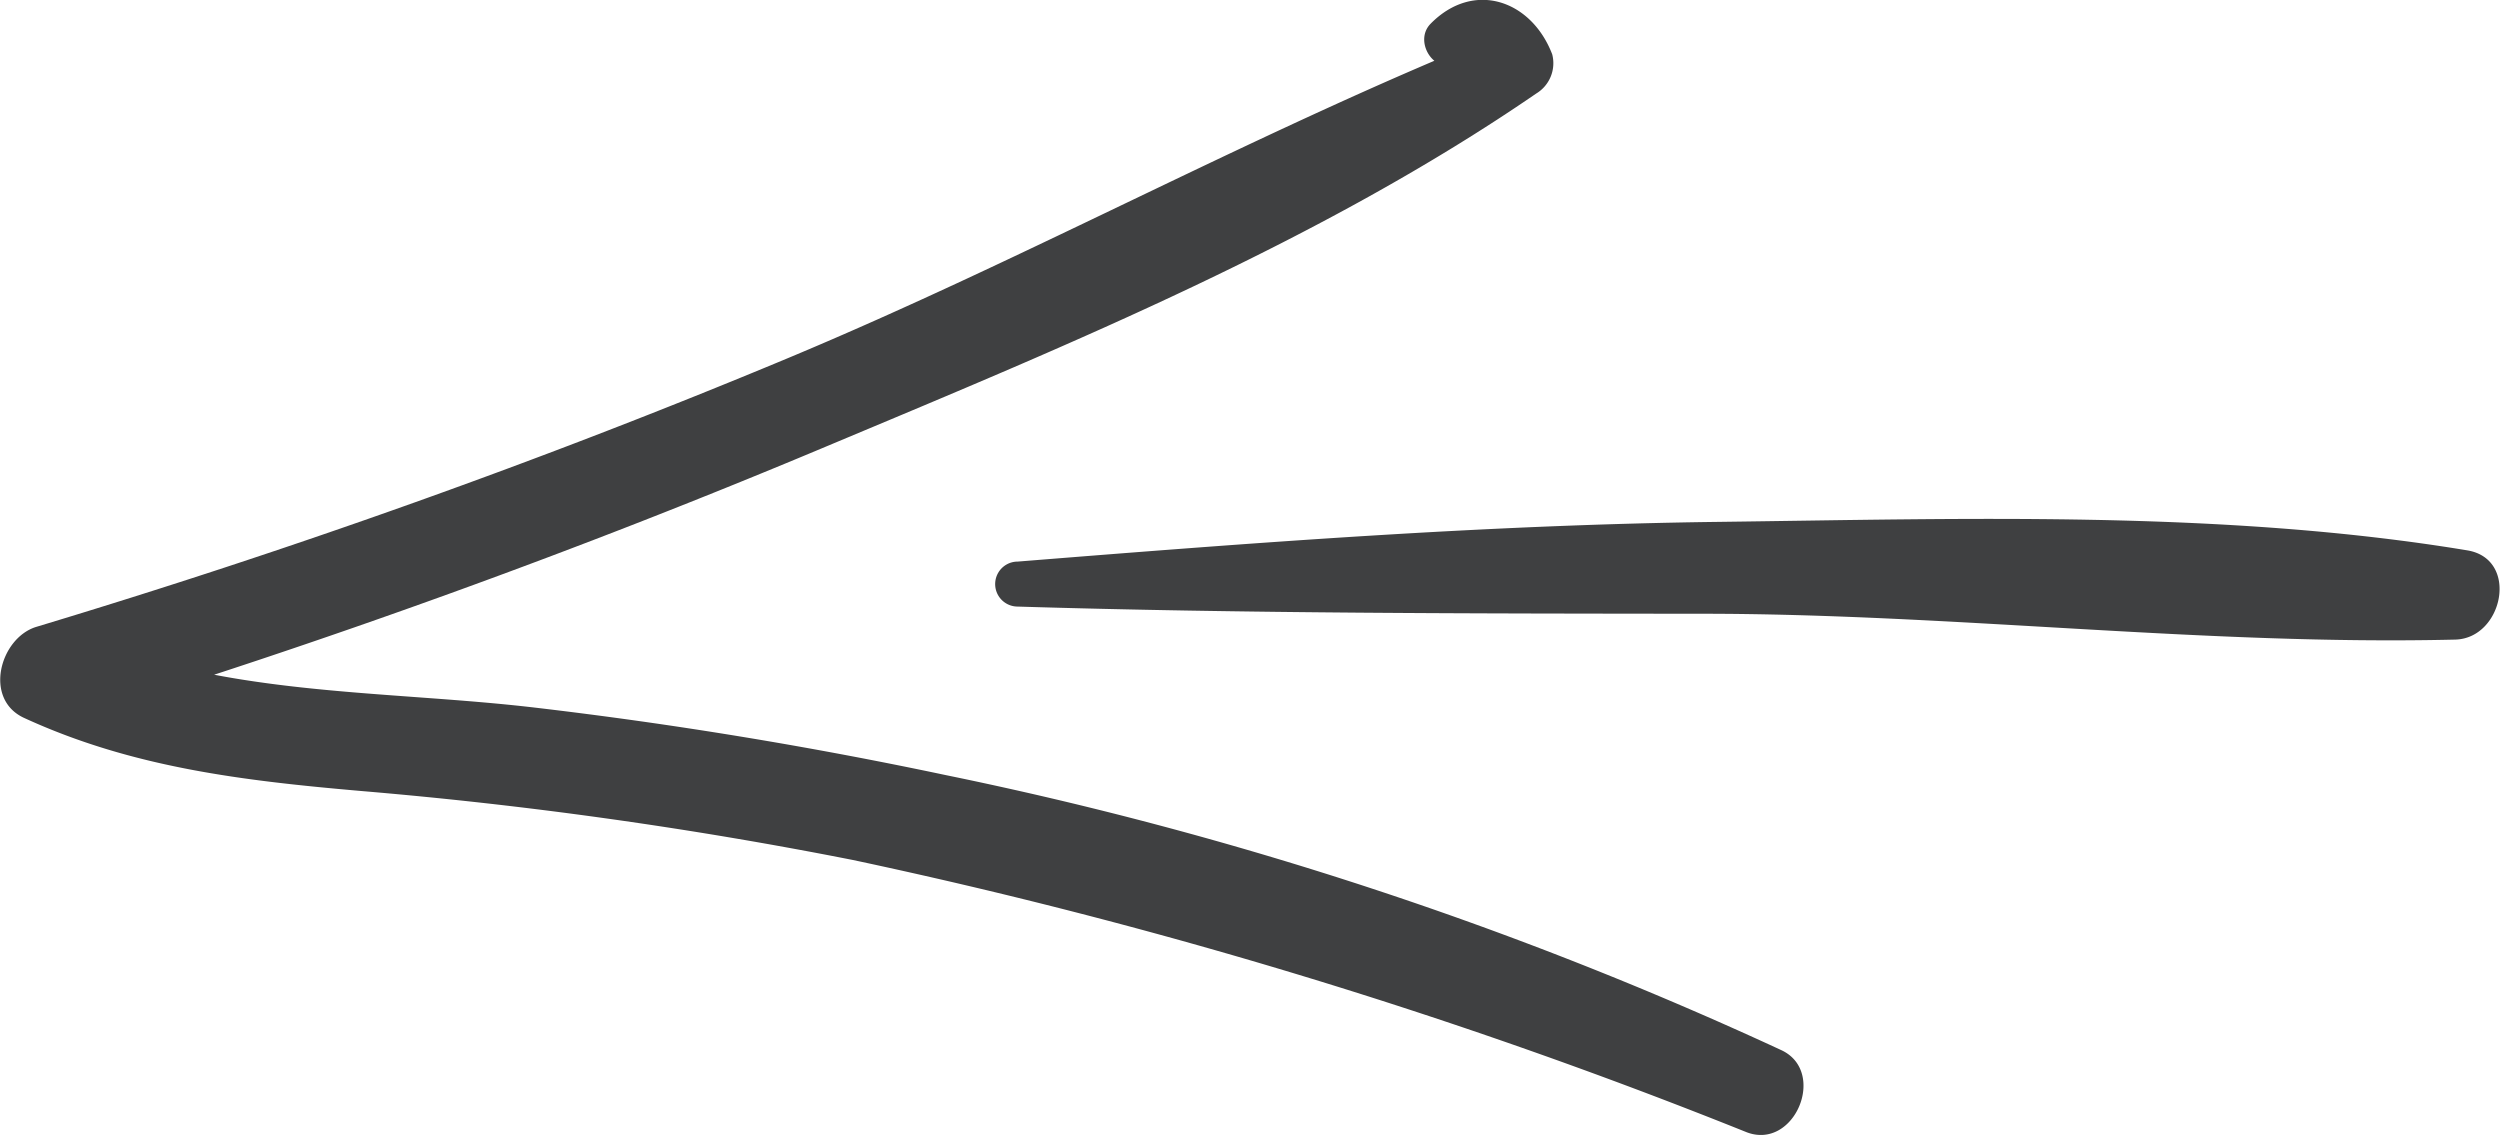
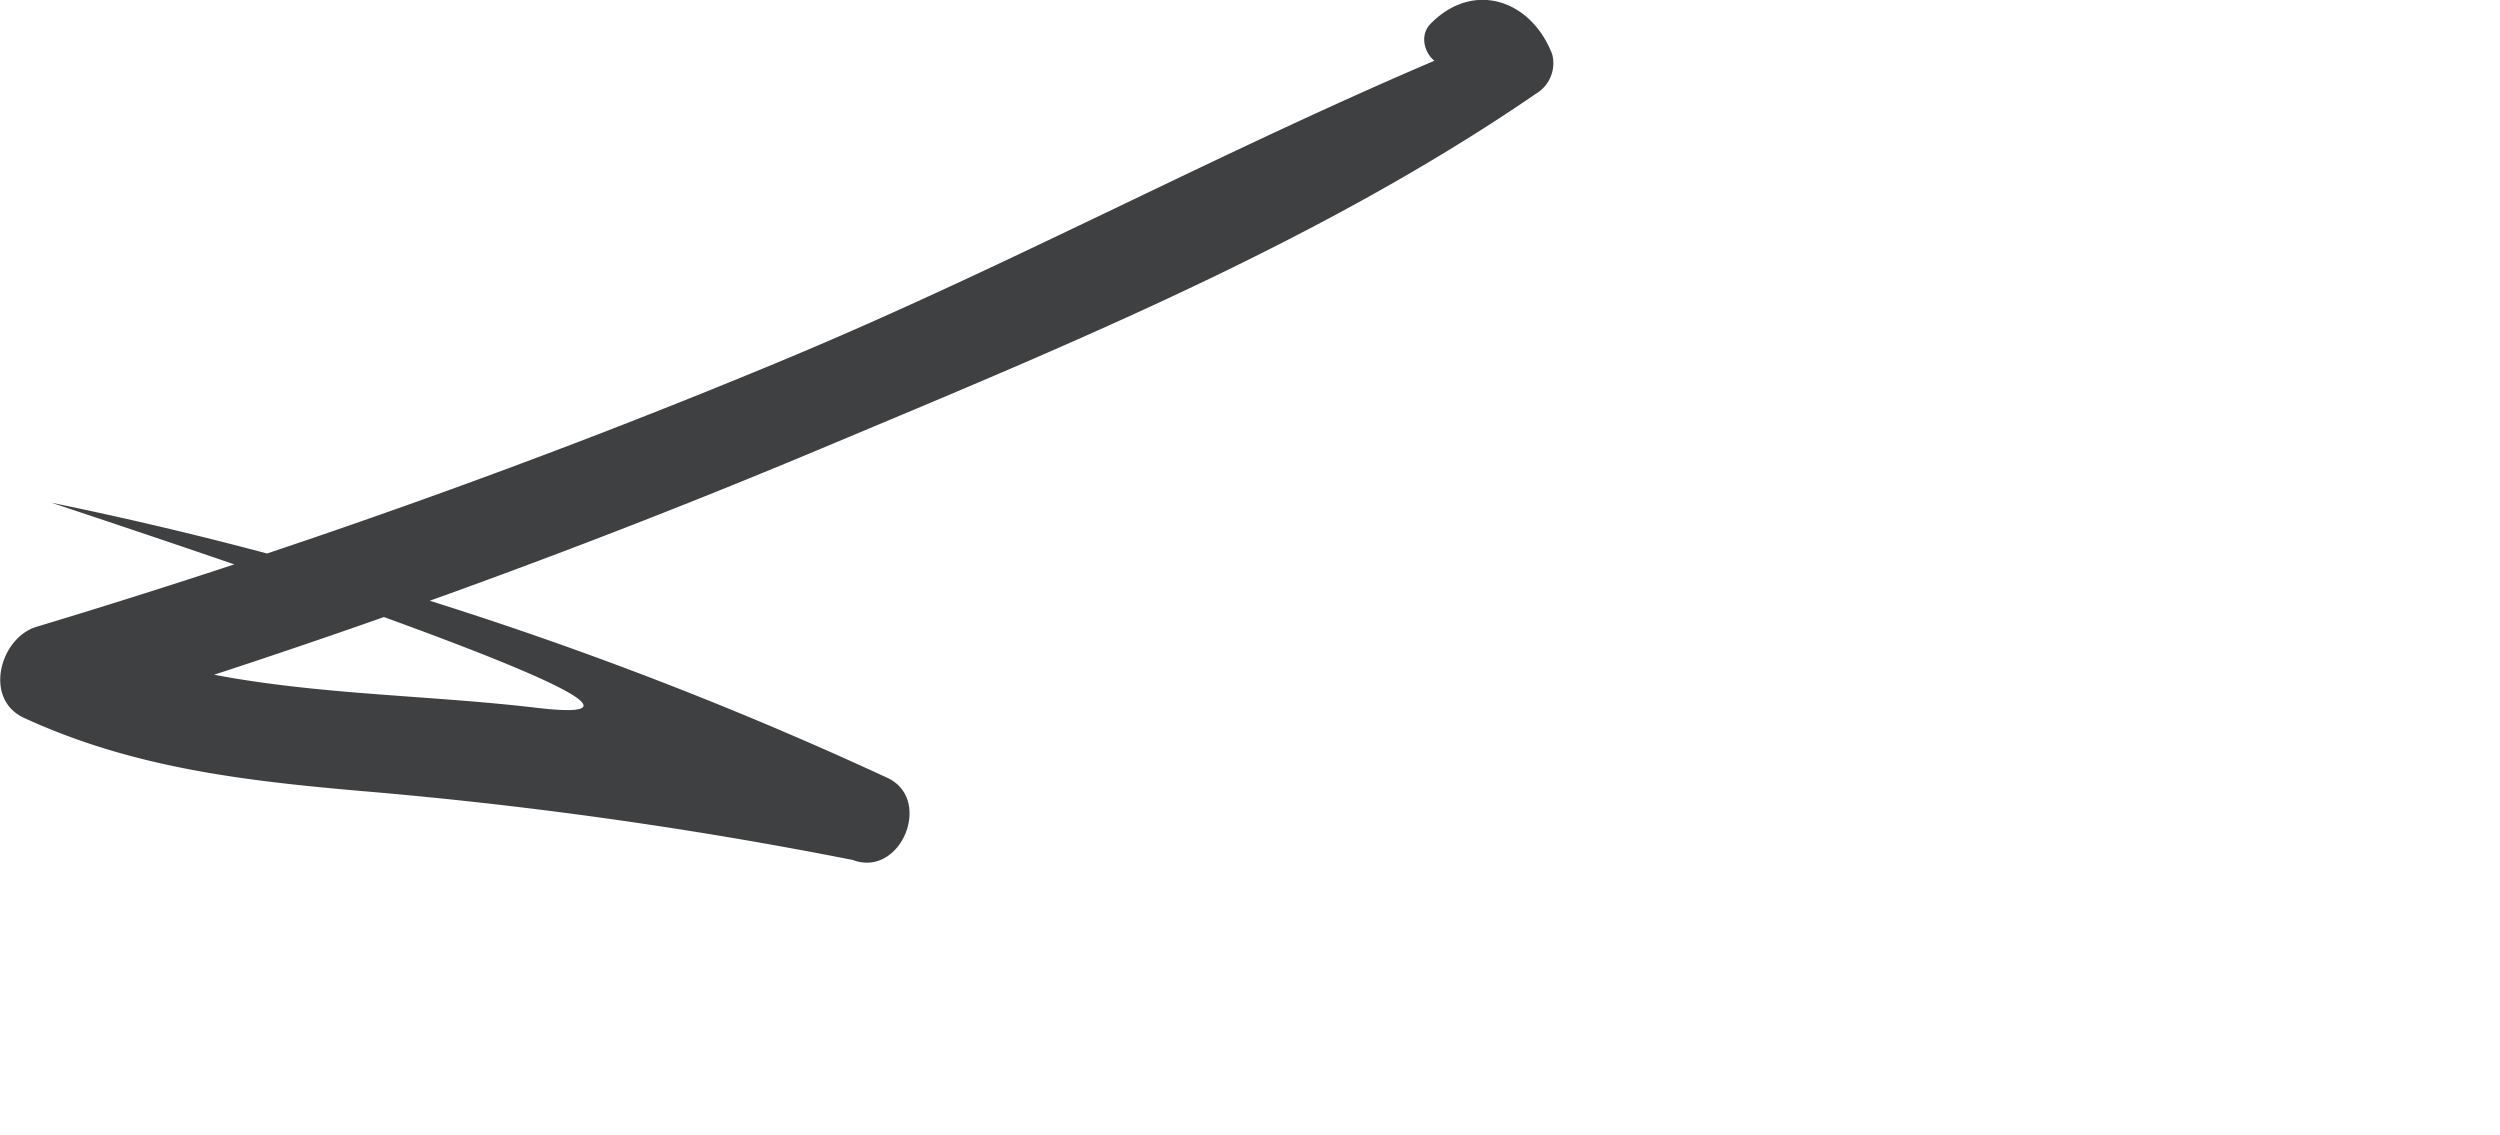
<svg xmlns="http://www.w3.org/2000/svg" viewBox="0 0 104.48 47.43">
  <defs>
    <style>.cls-1{fill:#3f4041;}</style>
  </defs>
  <title>arrow-left</title>
  <g id="Ebene_2" data-name="Ebene 2">
    <g id="Ebene_3" data-name="Ebene 3">
      <g id="arrow-left">
-         <path class="cls-1" d="M61,2.57l1,.09,1.07-1.41C52.81,5.34,43.07,10.74,32.85,15S12.13,23,1.51,26.2C0,26.67-.7,29.21,1,30c4.54,2.09,9.19,2.63,14.12,3.06a186.86,186.86,0,0,1,20.52,2.88A227.11,227.11,0,0,1,73,47.32c2,.76,3.37-2.53,1.45-3.43a159.18,159.18,0,0,0-34.94-11.5Q31,30.59,22.42,29.58c-6.4-.76-13.34-.45-19.31-3.17L2.62,30.2q16.37-5,32.17-11.65c10-4.19,20.47-8.5,29.41-14.64a1.48,1.48,0,0,0,.67-1.64C64,0,61.58-.84,59.78,1c-.75.78.27,2.26,1.21,1.56Z" />
-         <path class="cls-1" d="M42.53,25.35c9.54.29,19.07.29,28.61.3,10.48,0,21,1.33,31.47,1.08,2-.05,2.69-3.37.5-3.73-10.16-1.68-21-1.32-31.27-1.19-9.78.12-19.56.88-29.31,1.66a.94.94,0,0,0,0,1.88Z" />
+         <path class="cls-1" d="M61,2.57l1,.09,1.07-1.41C52.81,5.34,43.07,10.74,32.85,15S12.13,23,1.51,26.2C0,26.67-.7,29.21,1,30c4.54,2.09,9.19,2.63,14.12,3.06a186.86,186.86,0,0,1,20.52,2.88c2,.76,3.37-2.53,1.45-3.43a159.18,159.18,0,0,0-34.94-11.5Q31,30.59,22.42,29.58c-6.4-.76-13.34-.45-19.31-3.17L2.62,30.2q16.37-5,32.17-11.65c10-4.19,20.47-8.5,29.41-14.64a1.48,1.48,0,0,0,.67-1.64C64,0,61.58-.84,59.78,1c-.75.78.27,2.26,1.21,1.56Z" />
      </g>
    </g>
  </g>
</svg>